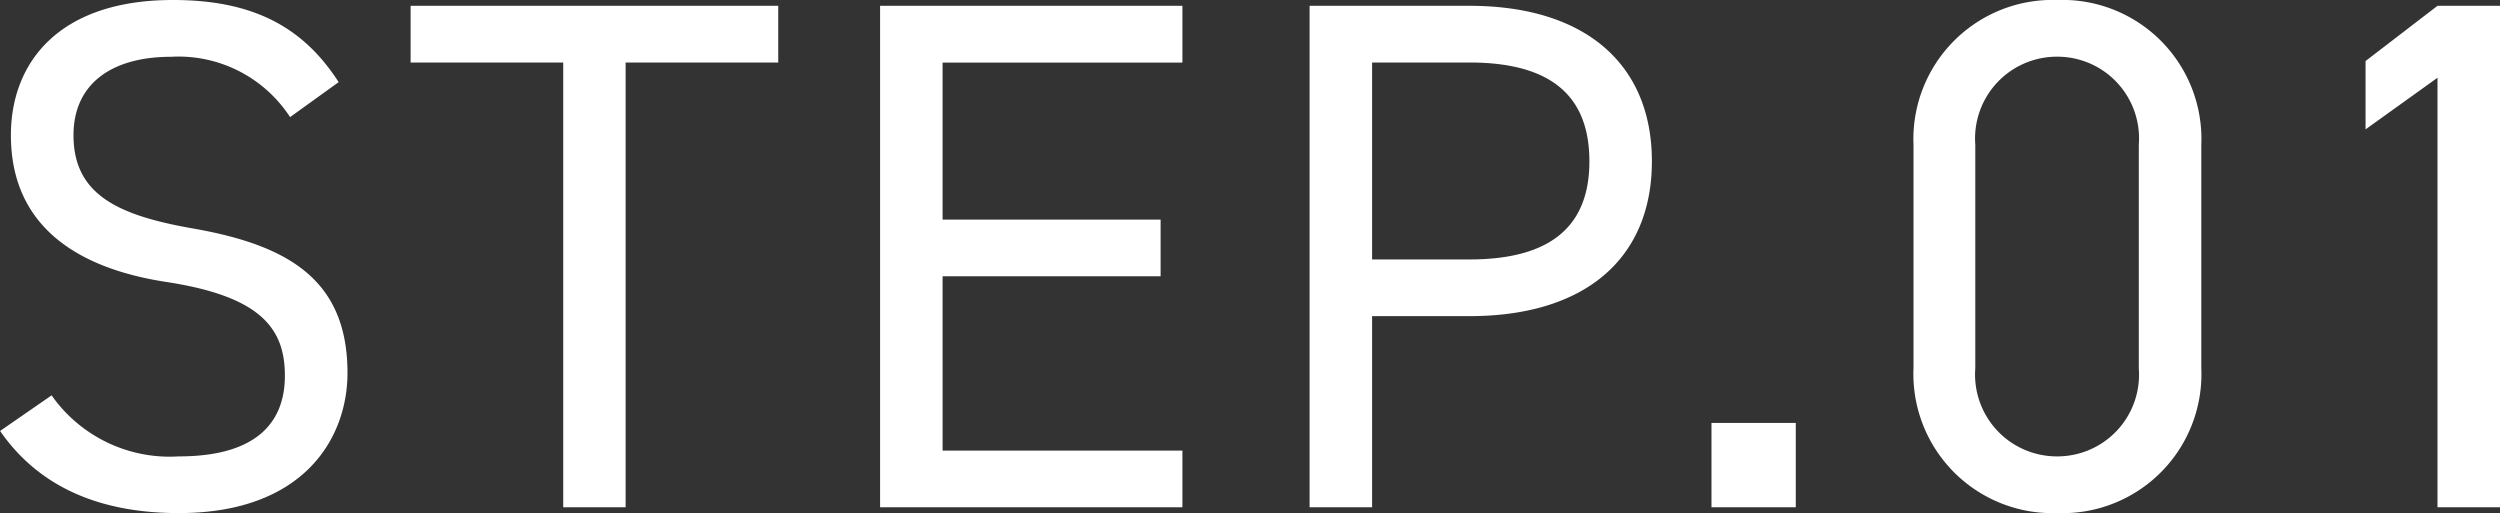
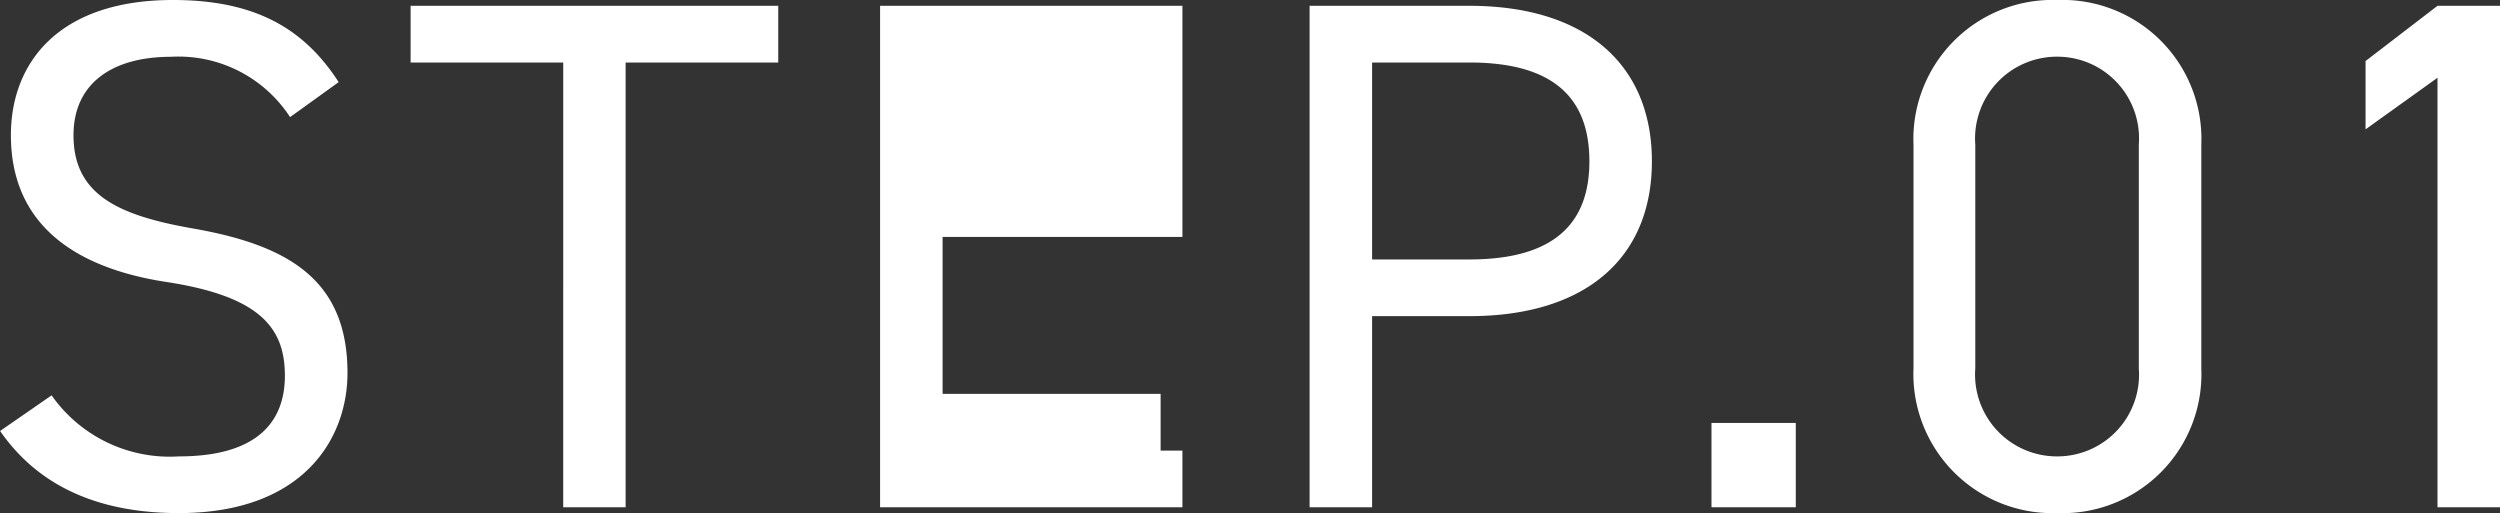
<svg xmlns="http://www.w3.org/2000/svg" width="96.32" height="19.768" viewBox="0 0 96.32 19.768">
  <rect x="0" y="0" width="96.32" height="19.768" fill="#333333" stroke="none" />
-   <path id="パス_149576" data-name="パス 149576" d="M-37.156-16.38c-1.372-2.128-3.3-3.164-6.384-3.164-4.424,0-6.244,2.436-6.244,5.208,0,3.36,2.352,5.1,5.992,5.656s4.564,1.792,4.564,3.612c0,1.652-.924,3.108-4.088,3.108a5.561,5.561,0,0,1-4.9-2.352L-50.2-2.94C-48.748-.84-46.452.224-43.316.224c4.816,0,6.5-2.884,6.5-5.4,0-3.584-2.268-4.928-5.992-5.572-2.828-.5-4.564-1.288-4.564-3.584,0-2.016,1.512-3.024,3.752-3.024a5.128,5.128,0,0,1,4.592,2.324Zm2.772-2.94v2.184h5.88V0H-26.1V-17.136h5.88V-19.32Zm18.088,0V0H-4.648V-2.184h-9.24V-8.9h8.4v-2.184h-8.4v-6.048h9.24V-19.32ZM6.412-7.364c4.48,0,7.028-2.24,7.028-5.964,0-3.752-2.576-5.992-7.028-5.992H.252V0H2.66V-7.364ZM2.66-9.548v-7.588H6.412c3.276,0,4.62,1.4,4.62,3.808,0,2.38-1.344,3.78-4.62,3.78Zm16.324,6.3H15.736V0h3.248ZM34.608-13.972a5.355,5.355,0,0,0-5.544-5.572,5.363,5.363,0,0,0-5.544,5.6v8.568a5.363,5.363,0,0,0,5.544,5.6,5.355,5.355,0,0,0,5.544-5.572Zm-2.408,0v8.624A3.147,3.147,0,0,1,29.064-1.96,3.152,3.152,0,0,1,25.9-5.348v-8.624a3.152,3.152,0,0,1,3.164-3.388A3.147,3.147,0,0,1,32.2-13.972ZM46.116-19.32H43.708l-2.772,2.128v2.632l2.772-1.988V0h2.408Z" transform="translate(50.204 19.544)" fill="#fff" />
+   <path id="パス_149576" data-name="パス 149576" d="M-37.156-16.38c-1.372-2.128-3.3-3.164-6.384-3.164-4.424,0-6.244,2.436-6.244,5.208,0,3.36,2.352,5.1,5.992,5.656s4.564,1.792,4.564,3.612c0,1.652-.924,3.108-4.088,3.108a5.561,5.561,0,0,1-4.9-2.352L-50.2-2.94C-48.748-.84-46.452.224-43.316.224c4.816,0,6.5-2.884,6.5-5.4,0-3.584-2.268-4.928-5.992-5.572-2.828-.5-4.564-1.288-4.564-3.584,0-2.016,1.512-3.024,3.752-3.024a5.128,5.128,0,0,1,4.592,2.324Zm2.772-2.94v2.184h5.88V0H-26.1V-17.136h5.88V-19.32Zm18.088,0V0H-4.648V-2.184h-9.24h8.4v-2.184h-8.4v-6.048h9.24V-19.32ZM6.412-7.364c4.48,0,7.028-2.24,7.028-5.964,0-3.752-2.576-5.992-7.028-5.992H.252V0H2.66V-7.364ZM2.66-9.548v-7.588H6.412c3.276,0,4.62,1.4,4.62,3.808,0,2.38-1.344,3.78-4.62,3.78Zm16.324,6.3H15.736V0h3.248ZM34.608-13.972a5.355,5.355,0,0,0-5.544-5.572,5.363,5.363,0,0,0-5.544,5.6v8.568a5.363,5.363,0,0,0,5.544,5.6,5.355,5.355,0,0,0,5.544-5.572Zm-2.408,0v8.624A3.147,3.147,0,0,1,29.064-1.96,3.152,3.152,0,0,1,25.9-5.348v-8.624a3.152,3.152,0,0,1,3.164-3.388A3.147,3.147,0,0,1,32.2-13.972ZM46.116-19.32H43.708l-2.772,2.128v2.632l2.772-1.988V0h2.408Z" transform="translate(50.204 19.544)" fill="#fff" />
</svg>